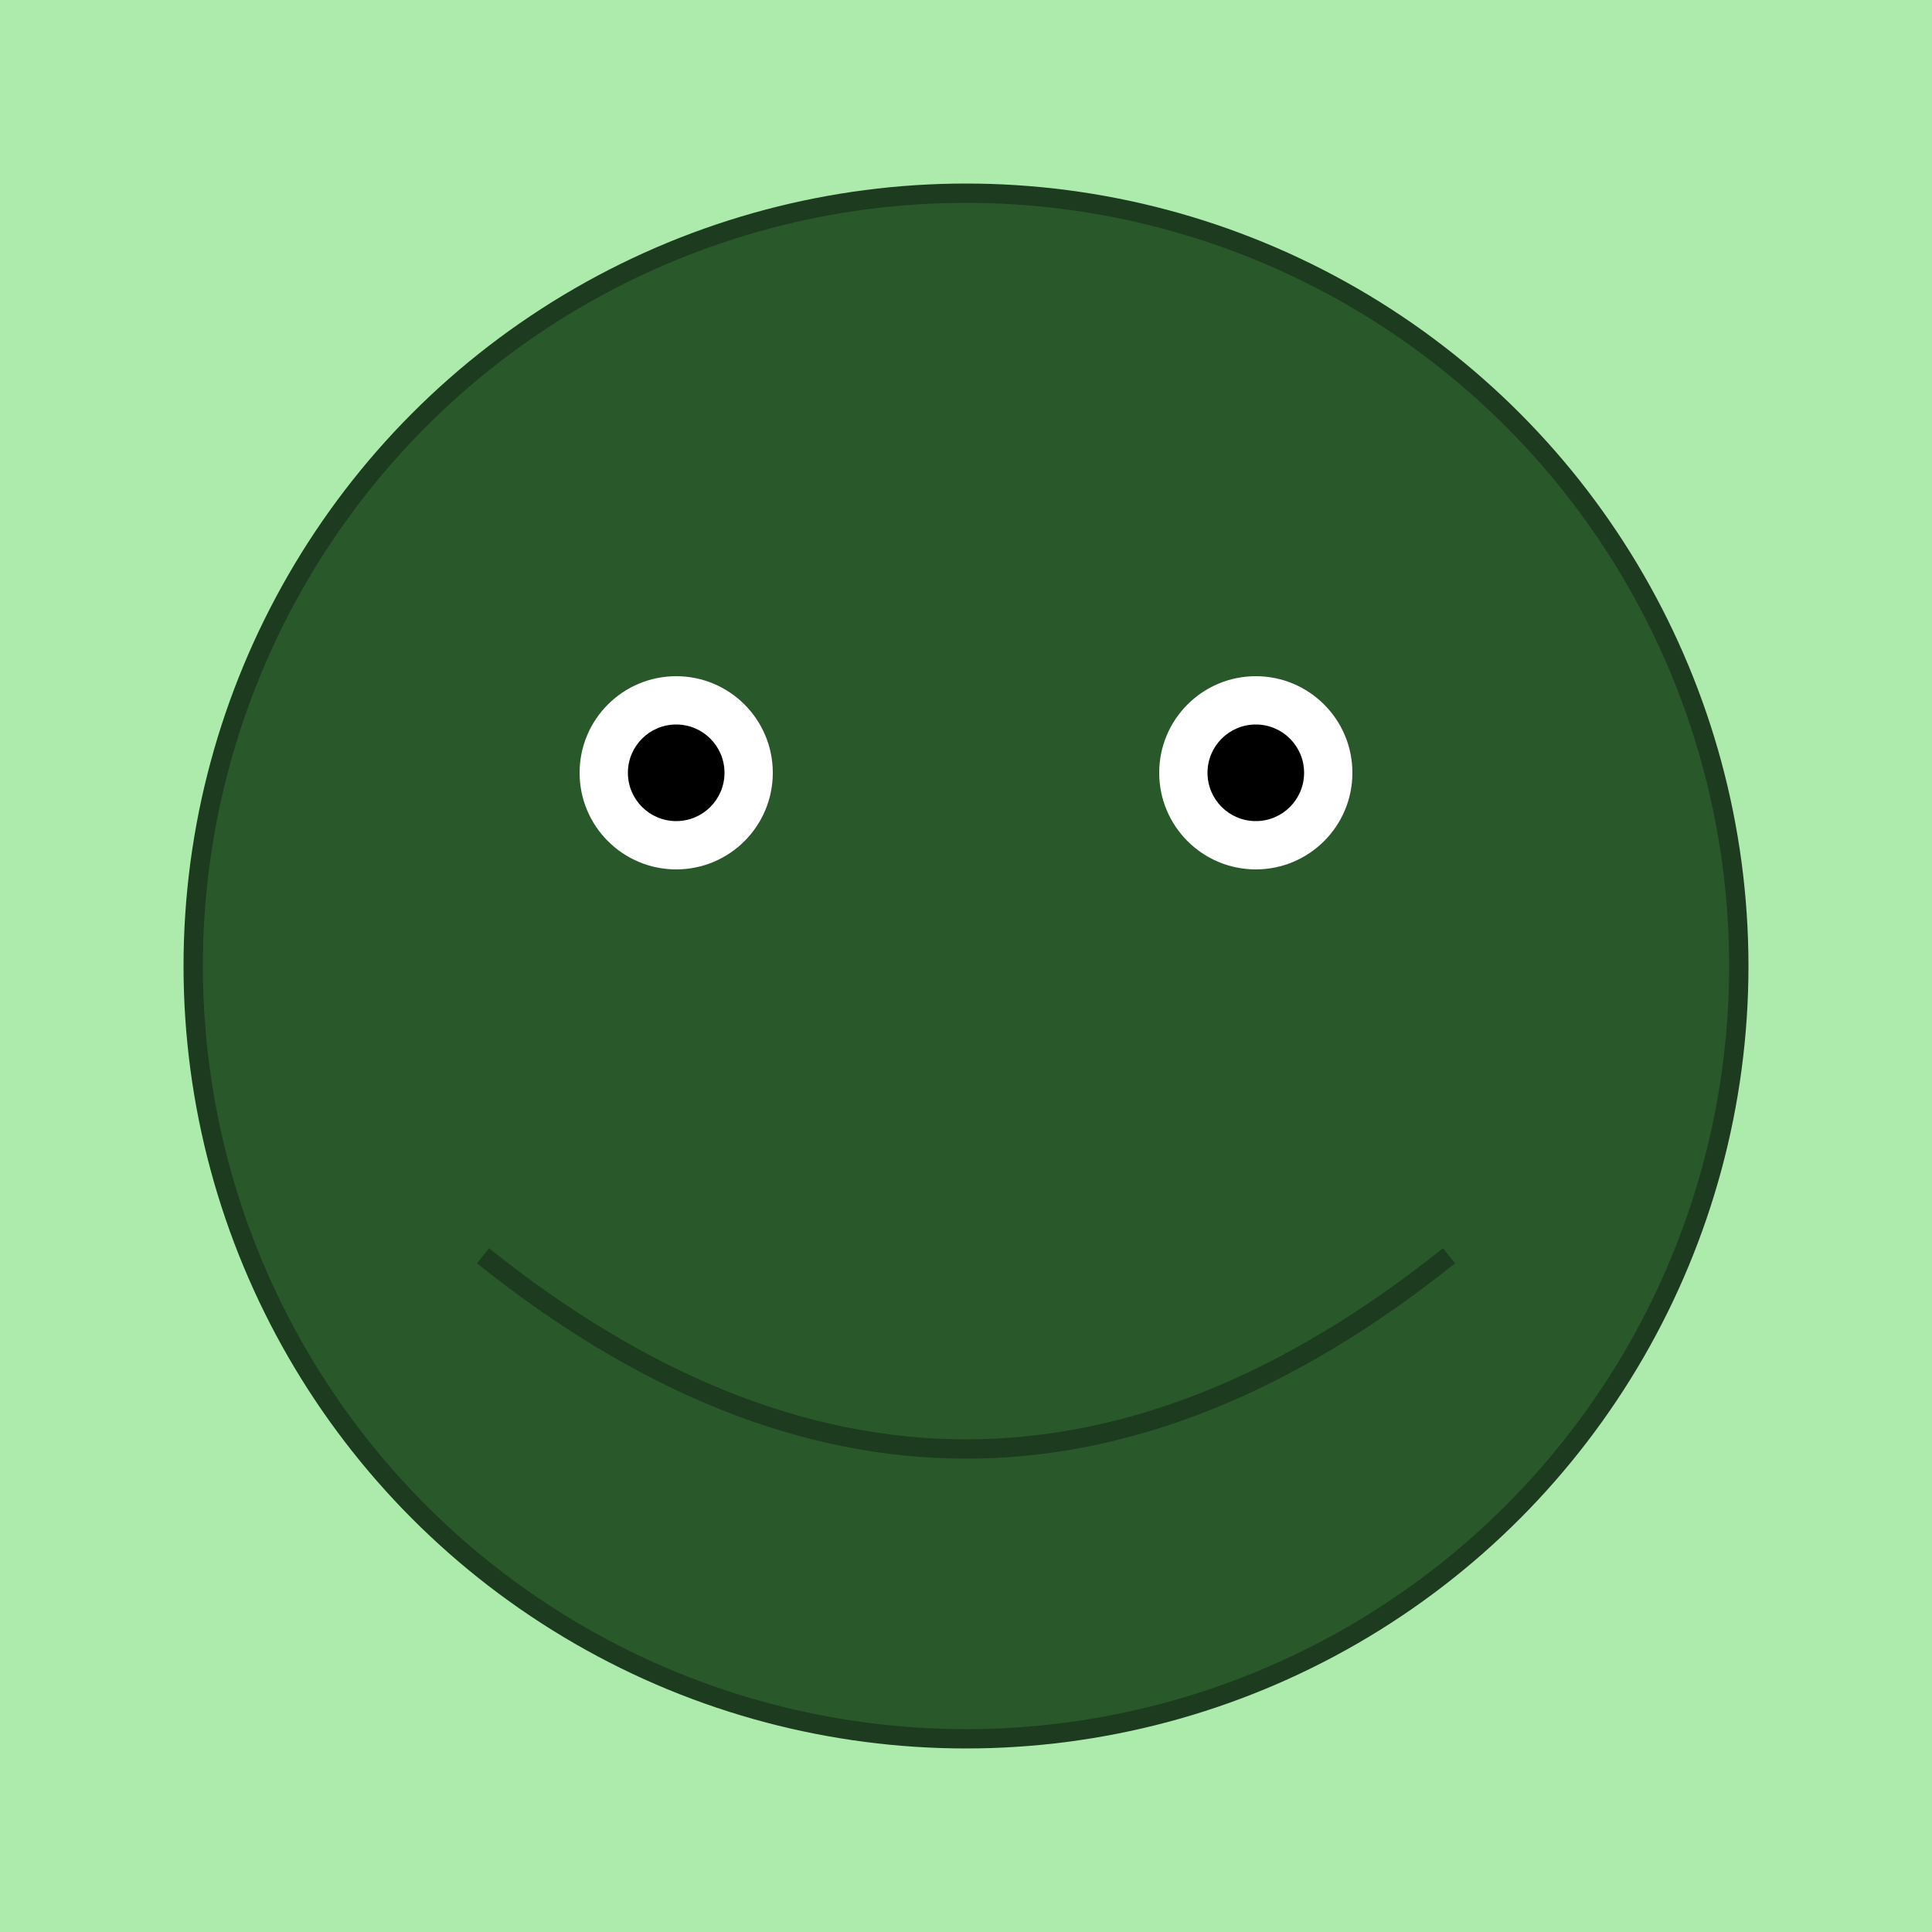
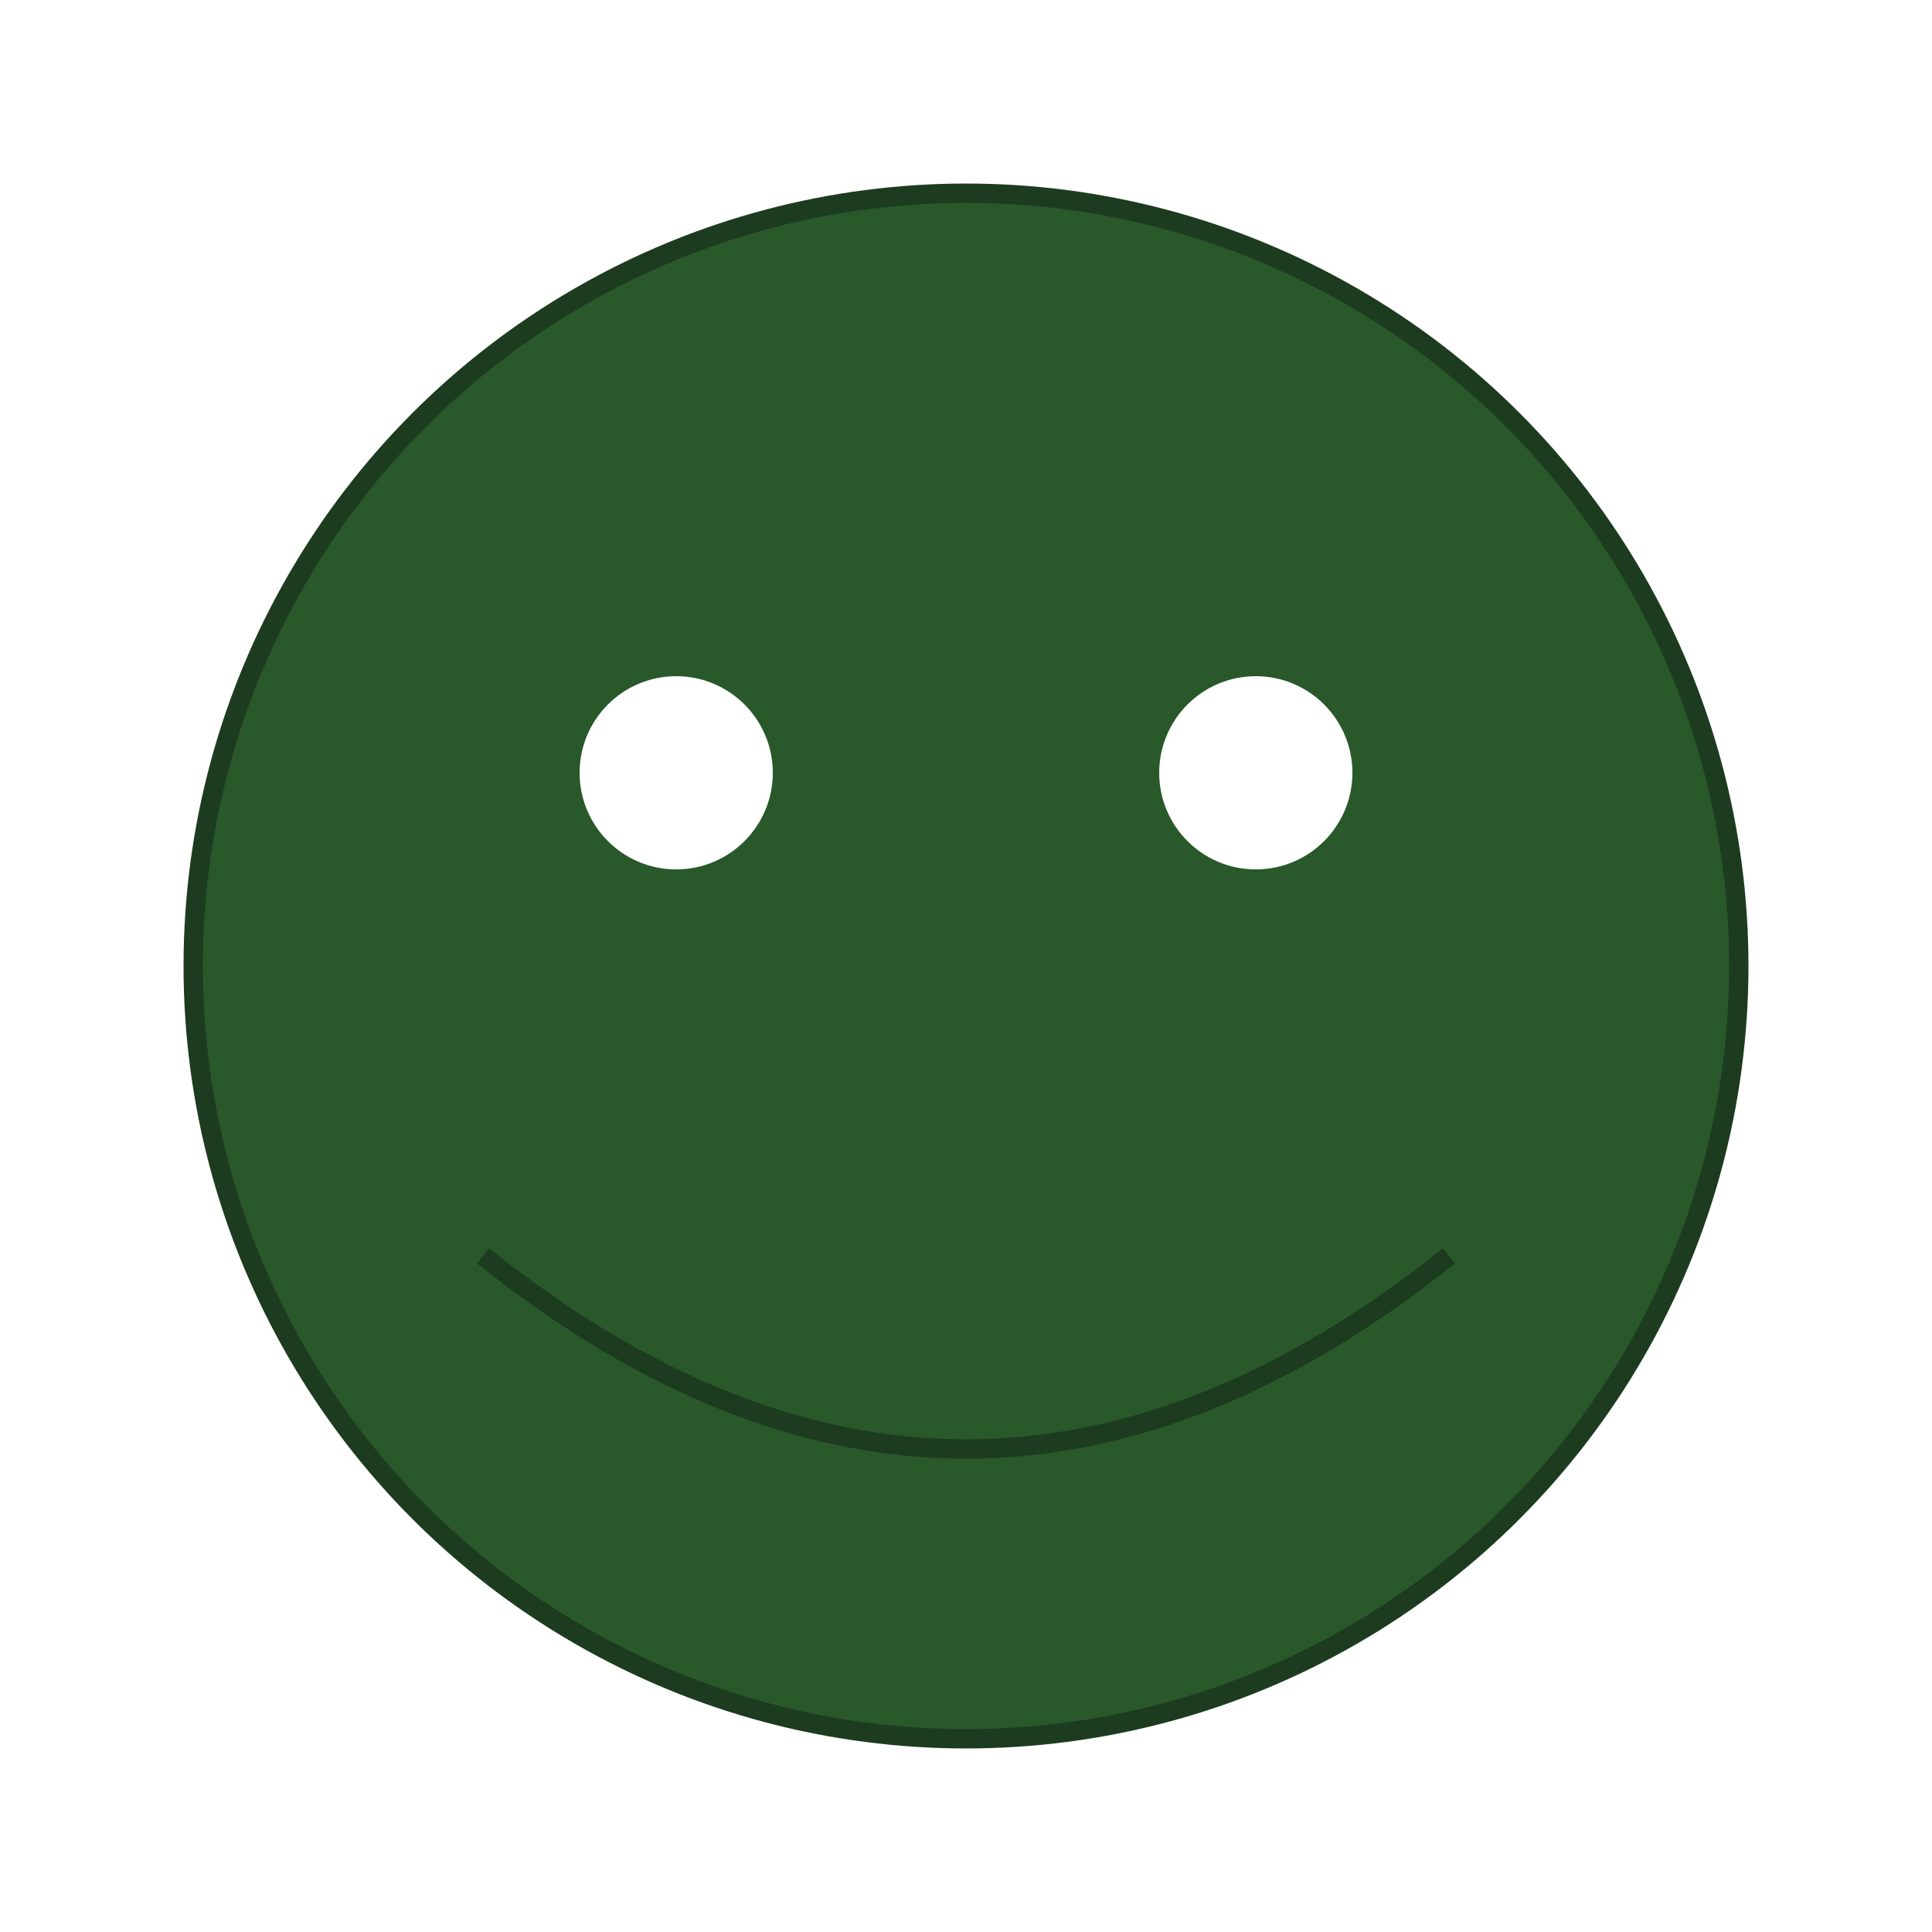
<svg xmlns="http://www.w3.org/2000/svg" width="200" height="200" viewBox="0 0 200 200">
  <style>
    .background { fill: #adebad; }
    .froge { fill: #29582a; stroke: #1d3b1e; stroke-width: 2; }
  </style>
-   <rect width="100%" height="100%" class="background" />
  <circle cx="100" cy="100" r="80" class="froge" />
  <circle cx="130" cy="80" r="10" fill="#fff" />
  <circle cx="70" cy="80" r="10" fill="#fff" />
-   <circle cx="130" cy="80" r="5" fill="#000" />
-   <circle cx="70" cy="80" r="5" fill="#000" />
  <path d="M 50 130 Q 100 170 150 130" stroke="#1d3b1e" stroke-width="2" fill="none" />
</svg>